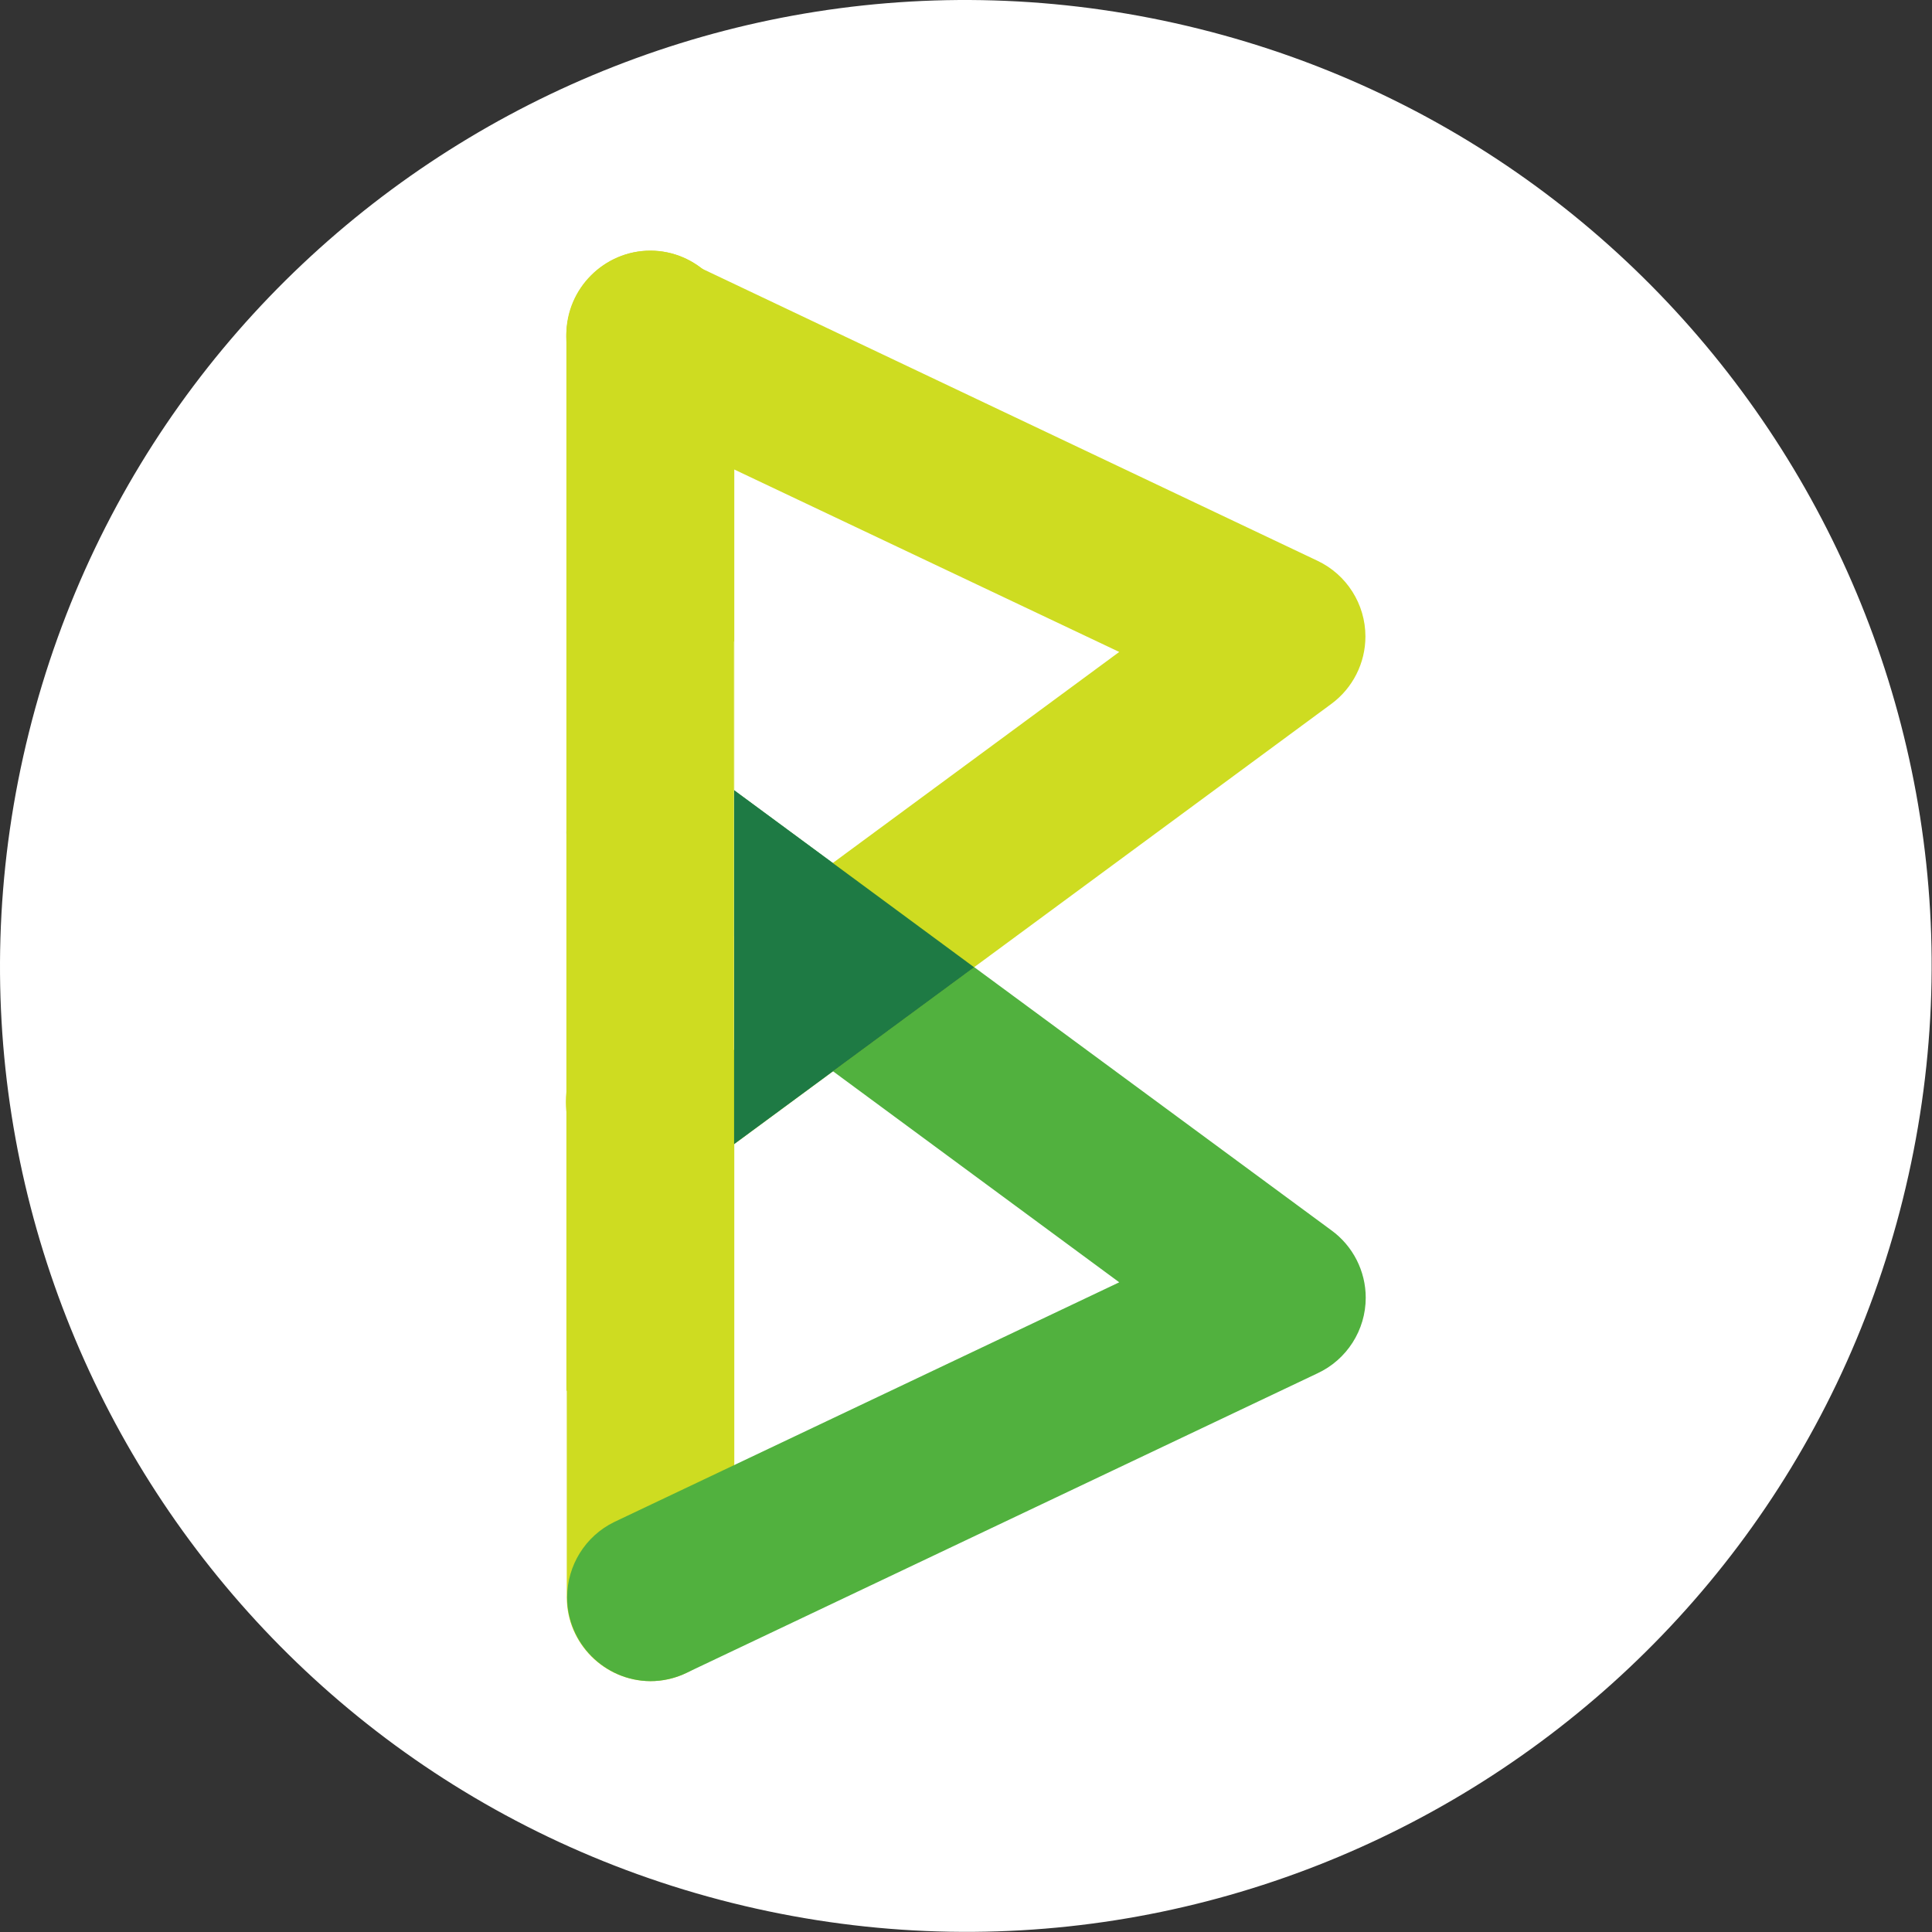
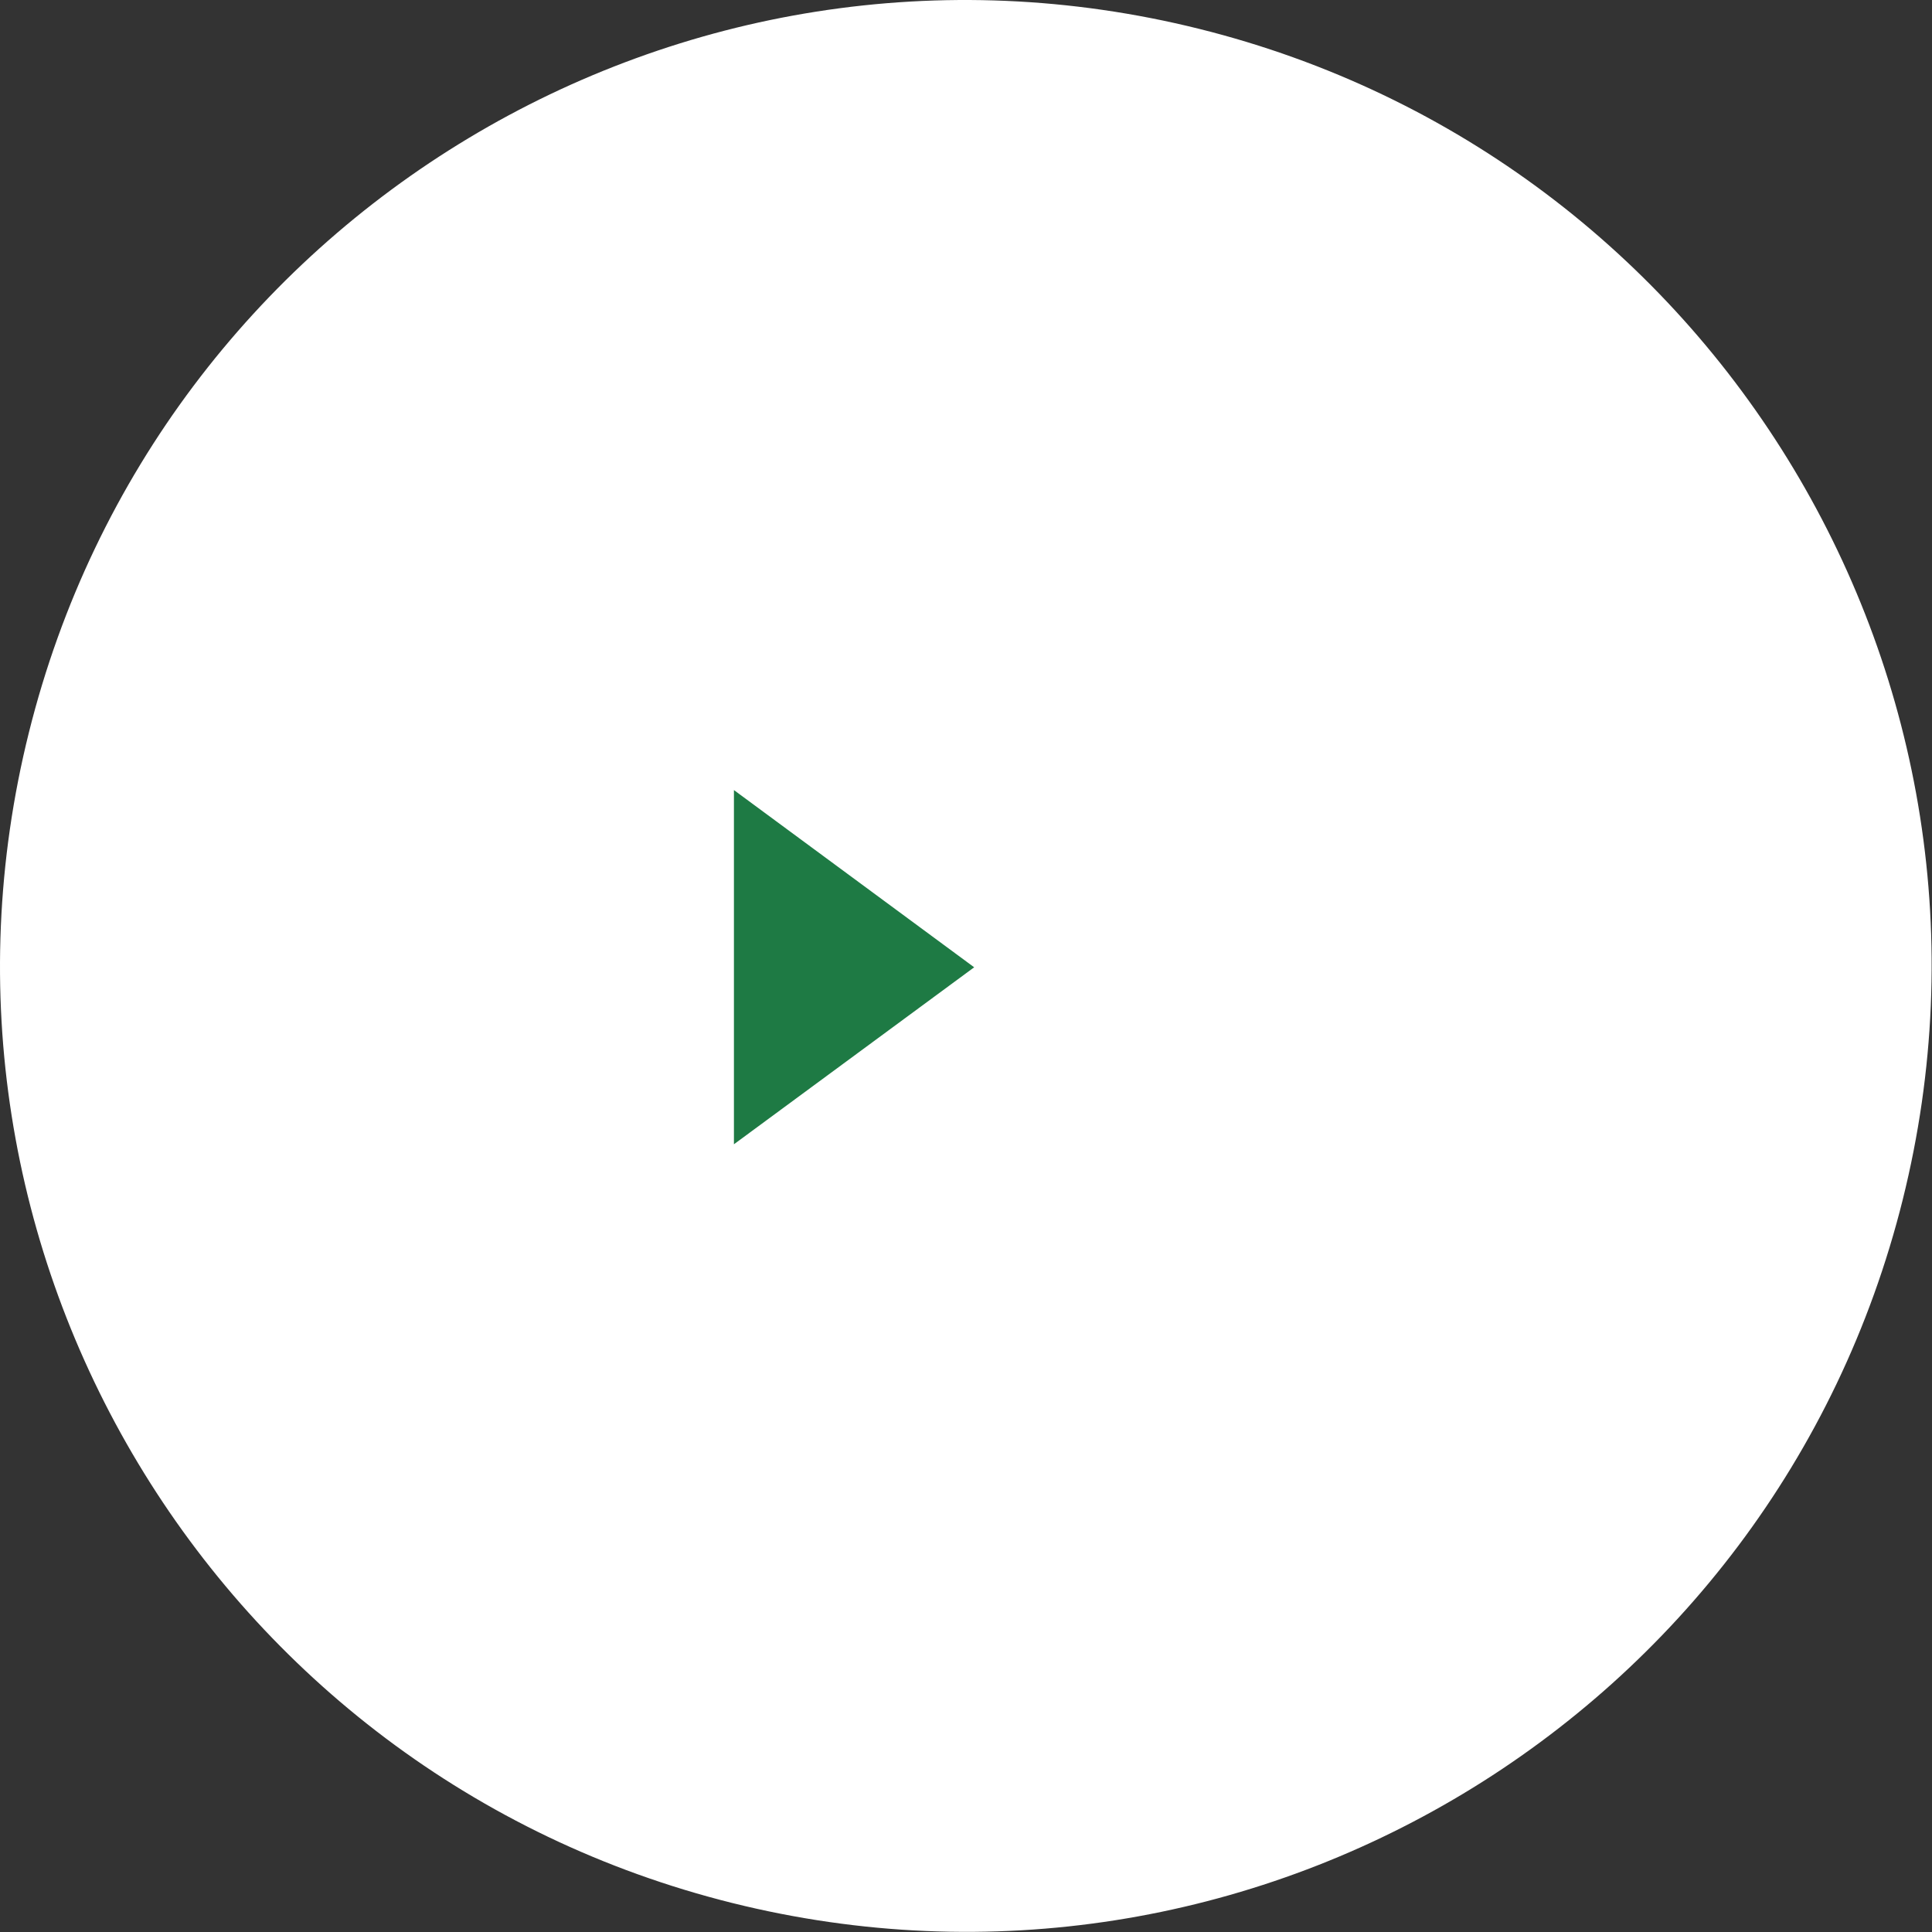
<svg xmlns="http://www.w3.org/2000/svg" width="100%" height="100%" viewBox="0 0 4092 4092" version="1.1" xml:space="preserve" style="fill-rule:evenodd;clip-rule:evenodd;stroke-linejoin:round;stroke-miterlimit:2;">
  <rect x="0" y="0" width="4092" height="4092" fill="#333333" stroke="none" />
  <g id="Layer_x0020_1">
    <g id="_1421344023328">
      <path d="M4030.06,2540.77C3756.82,3636.78 2646.74,4303.79 1550.6,4030.48C454.92,3757.24 -212.09,2647.09 61.27,1551.17C334.39,455.04 1444.47,-212.02 2540.27,61.22C3636.33,334.46 4303.3,1444.73 4030.03,2540.79L4030.05,2540.77L4030.06,2540.77Z" style="fill:white;fill-rule:nonzero;" />
      <g transform="matrix(1,0,0,1,-80.644,61.296)">
        <g transform="matrix(16.047,0,0,16.047,-423.768,-469.389)">
-           <path d="M117.24,247.32C111.195,247.287 106.24,242.305 106.24,236.26L106.24,69.91C106.237,69.799 106.235,69.688 106.235,69.577C106.235,63.51 111.228,58.517 117.295,58.517C123.362,58.517 128.355,63.51 128.355,69.577C128.355,69.688 128.353,69.799 128.35,69.91C128.35,69.91 128.35,236.26 128.35,236.26C128.35,242.327 123.357,247.32 117.29,247.32C117.273,247.32 117.257,247.32 117.24,247.32Z" style="fill:rgb(206,220,33);fill-rule:nonzero;" />
-         </g>
+           </g>
        <g transform="matrix(16.047,0,0,16.047,-423.768,-469.389)">
-           <path d="M117.25,247.32C111.22,247.266 106.289,242.29 106.289,236.26C106.289,232.039 108.706,228.171 112.5,226.32L179.16,194.68L110.69,144.2C107.864,142.118 106.192,138.81 106.192,135.3C106.192,129.236 111.181,124.247 117.245,124.247C119.603,124.247 121.901,125.001 123.8,126.4L207.15,187.81C210.001,189.877 211.693,193.193 211.693,196.715C211.693,200.987 209.204,204.889 205.33,206.69L122,246.25C120.517,246.959 118.894,247.325 117.25,247.32Z" style="fill:rgb(81,177,62);fill-rule:nonzero;" />
-         </g>
+           </g>
        <g transform="matrix(16.047,0,0,16.047,-423.768,-469.389)">
-           <path d="M117.25,181.93C117.223,181.93 117.197,181.93 117.17,181.93C111.108,181.93 106.12,176.942 106.12,170.88C106.12,167.34 107.822,164.006 110.69,161.93L179.16,111.48L112.5,79.89C108.643,78.062 106.173,74.158 106.173,69.89C106.173,63.819 111.169,58.823 117.24,58.823C118.879,58.823 120.499,59.188 121.98,59.89L205.33,99.45C209.185,101.274 211.653,105.174 211.653,109.438C211.653,112.95 209.979,116.259 207.15,118.34L123.8,179.78C121.904,181.18 119.607,181.934 117.25,181.93Z" style="fill:rgb(206,220,33);fill-rule:nonzero;" />
-         </g>
+           </g>
        <g transform="matrix(16.047,0,0,16.047,1280.31,475.004)">
          <path d="M22.11,70.86L22.11,117.61L53.82,94.25L22.11,70.86Z" style="fill:rgb(30,122,68);fill-rule:nonzero;" />
        </g>
        <g transform="matrix(16.047,0,0,16.047,1280.31,475.004)">
-           <rect x="0" y="51.26" width="22.11" height="53.89" style="fill:white;" />
-         </g>
+           </g>
        <g transform="matrix(16.047,0,0,16.047,-423.768,-469.389)">
-           <path d="M128.3,69.91C128.303,69.799 128.305,69.688 128.305,69.577C128.305,63.51 123.312,58.517 117.245,58.517C111.178,58.517 106.185,63.51 106.185,69.577C106.185,69.688 106.187,69.799 106.19,69.91L106.19,209L128.3,209L128.3,69.91Z" style="fill:rgb(206,220,33);fill-rule:nonzero;" />
-         </g>
+           </g>
      </g>
    </g>
  </g>
</svg>